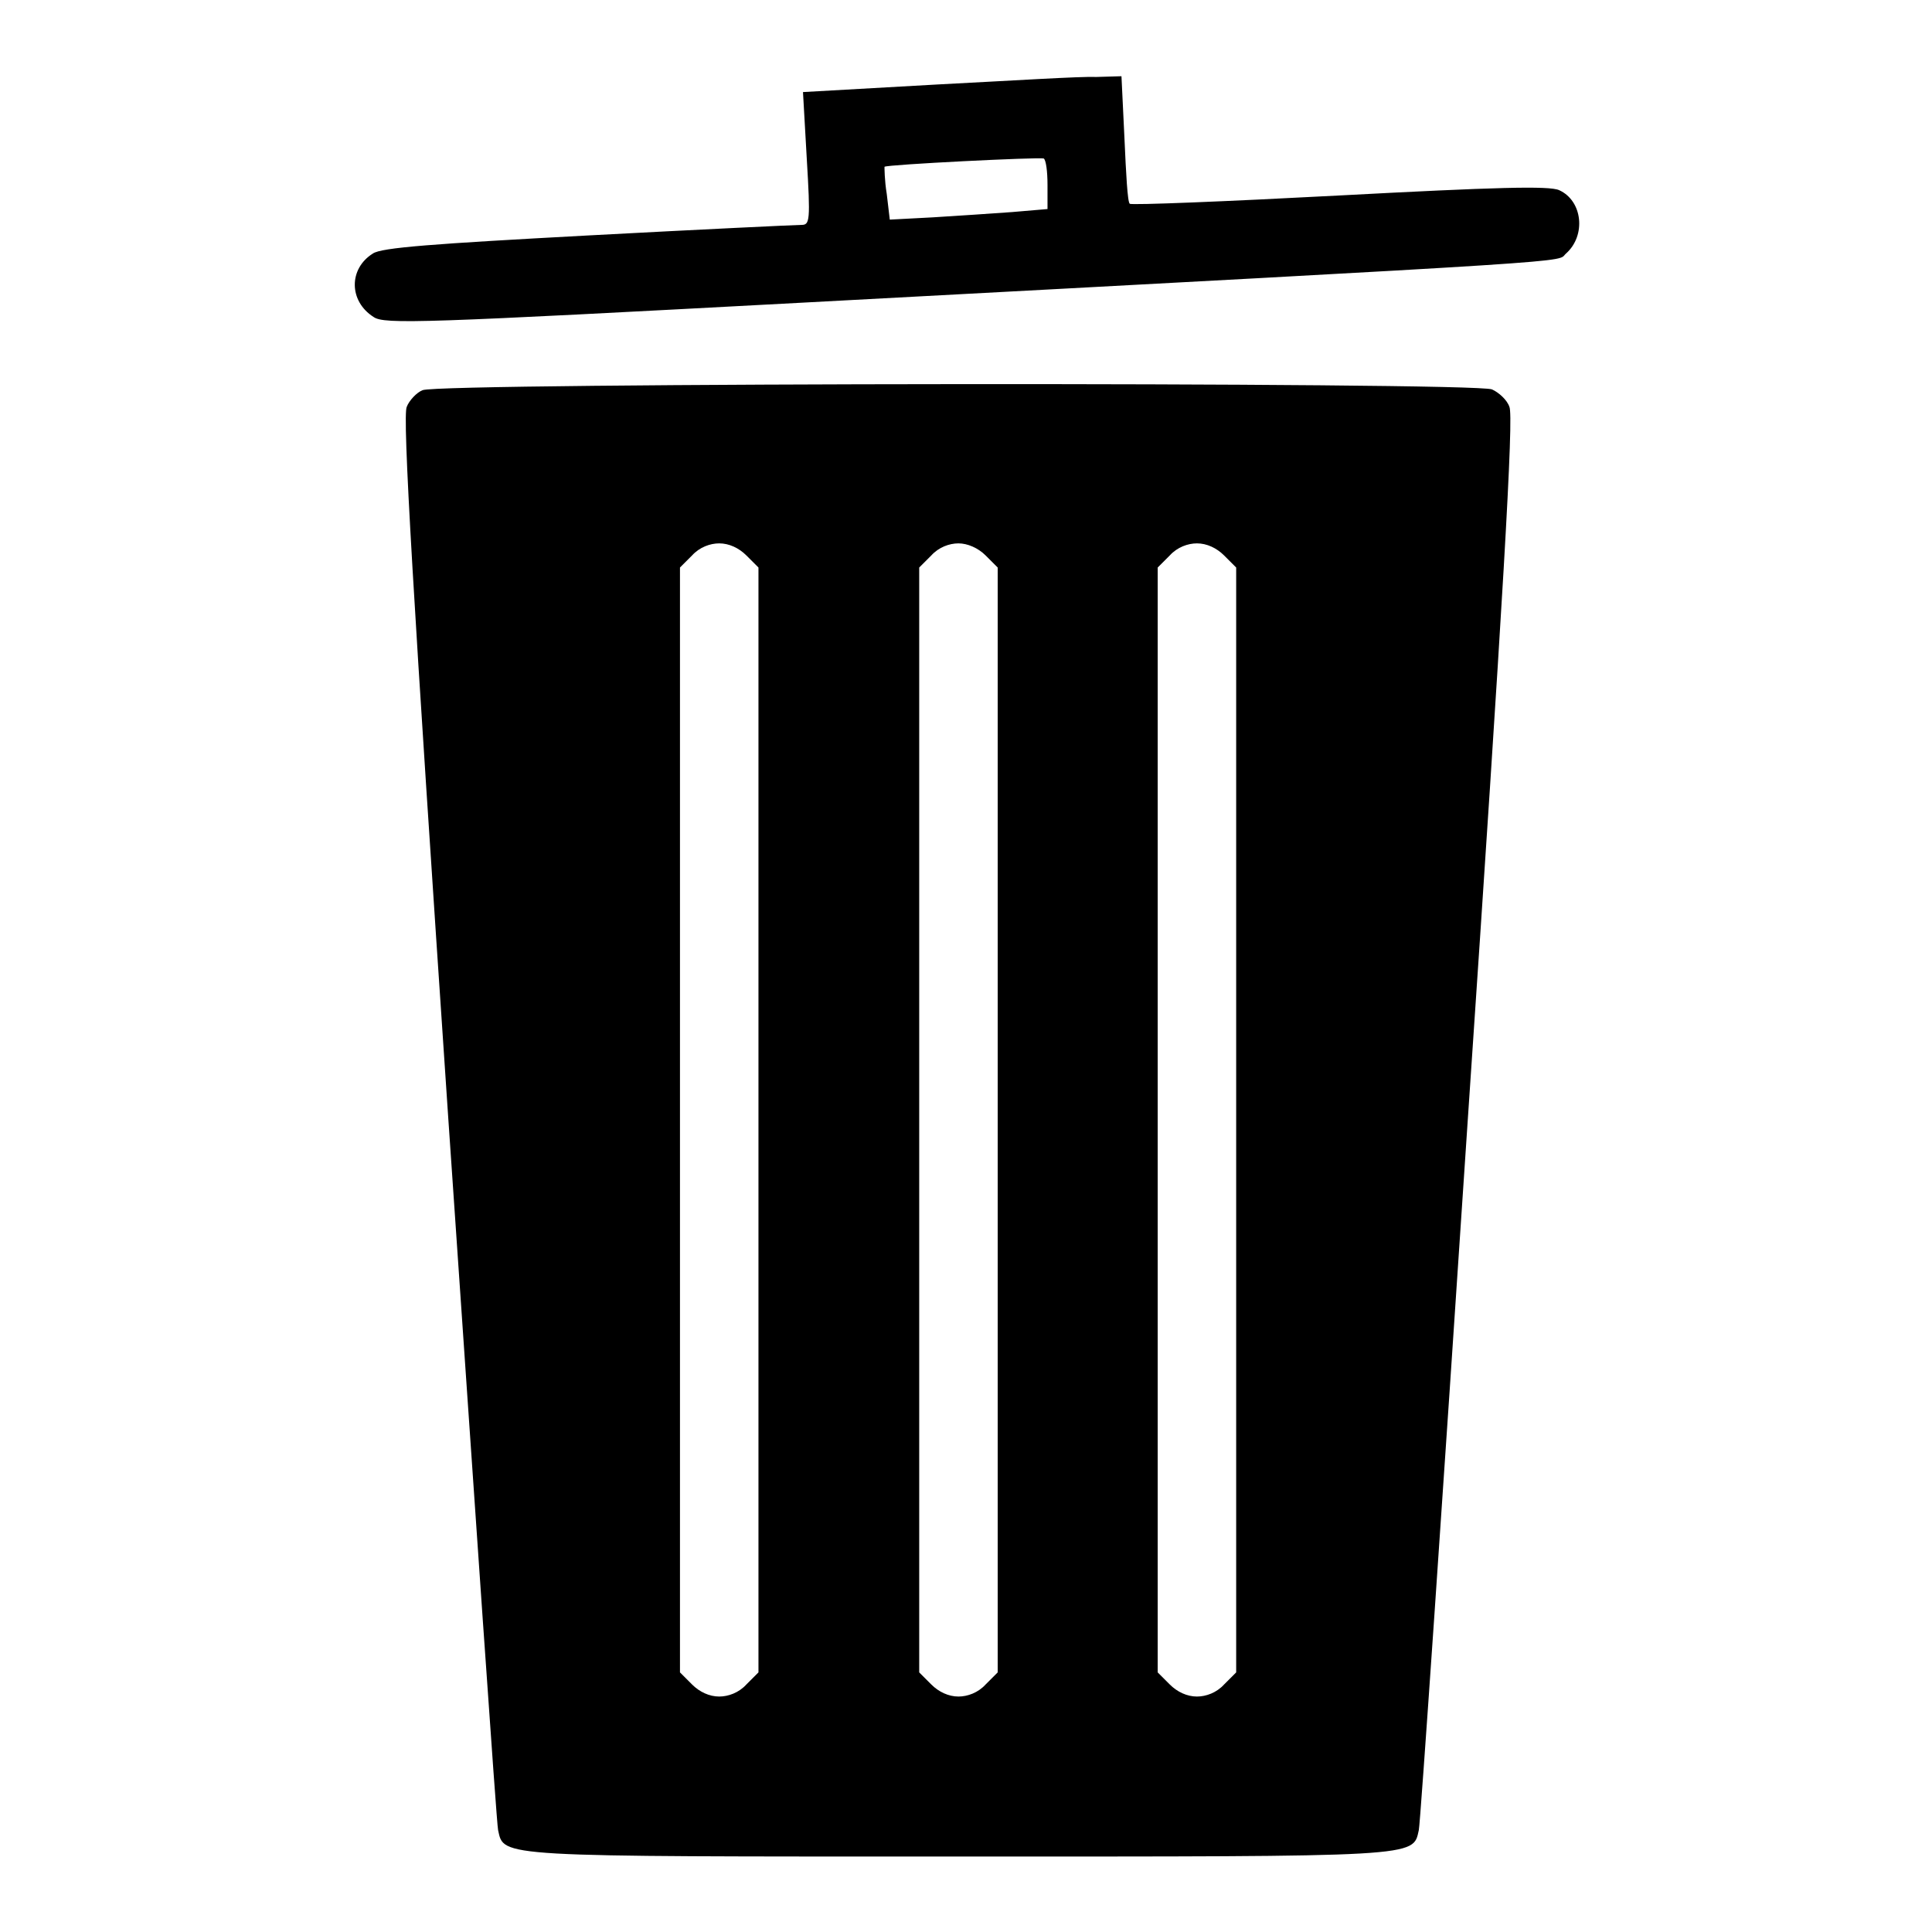
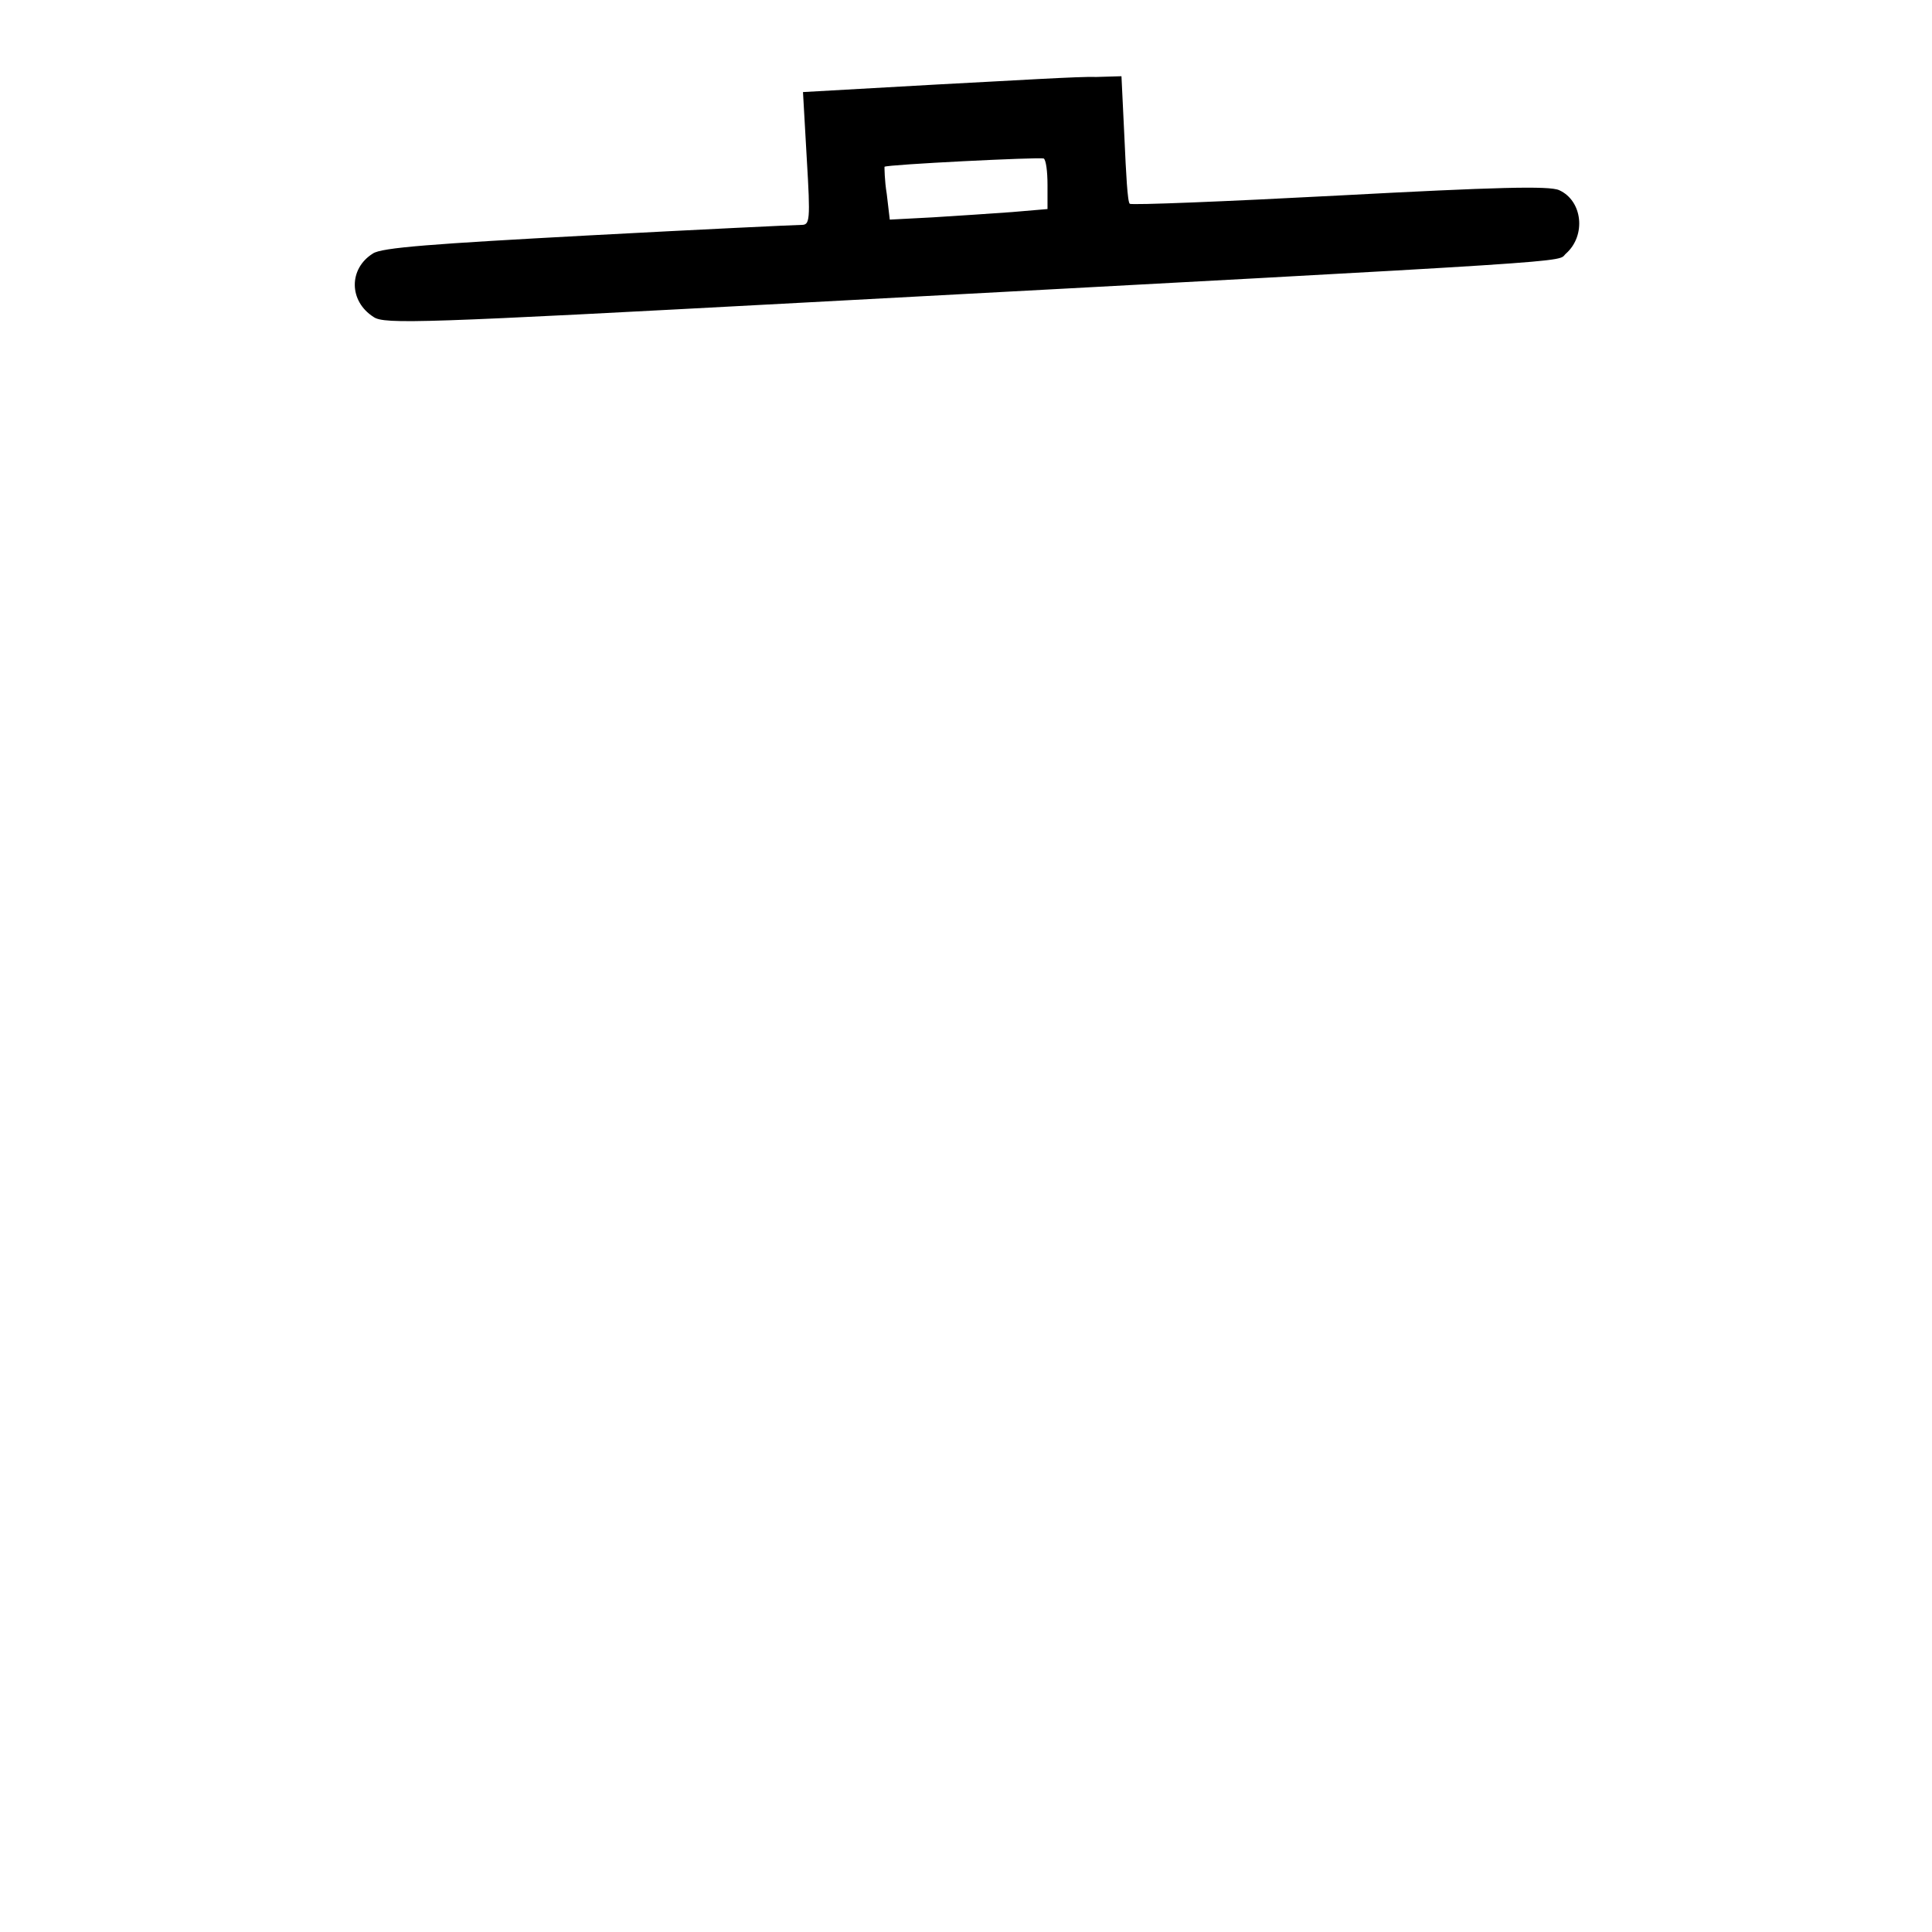
<svg xmlns="http://www.w3.org/2000/svg" version="1.1" x="0px" y="0px" viewBox="0 0 256 256" enable-background="new 0 0 256 256" xml:space="preserve">
  <g>
    <g>
      <g>
        <path fill="#000000" d="M124.1,11.2l-17.7,1l0.5,8.8c0.5,8.3,0.4,8.8-0.7,8.8c-0.7,0-13.4,0.6-28.3,1.4c-20.4,1.1-27.4,1.6-28.5,2.4c-3.2,2-3.2,6.3,0.1,8.4c1.4,1,6.5,0.8,56.9-1.9c106.5-5.7,99.7-5.3,101.1-6.5c2.7-2.4,2.2-7-0.9-8.4c-1.3-0.6-8.4-0.4-29.1,0.7c-15.1,0.8-27.6,1.3-27.8,1.1c-0.3-0.2-0.5-4.1-0.7-8.6l-0.4-8.3l-3.4,0.1C143.3,10.1,133.8,10.7,124.1,11.2z M138.8,24.5v3.2l-4.7,0.4c-2.6,0.2-7.4,0.5-10.5,0.7l-5.7,0.3l-0.4-3.4c-0.3-1.8-0.3-3.5-0.3-3.6c0.3-0.3,20.5-1.3,21.1-1.1C138.6,21.2,138.8,22.7,138.8,24.5z" />
-         <path fill="#000000" d="M56,51.7c-0.8,0.3-1.8,1.4-2.1,2.2c-0.6,1.1,0.8,24.7,5.5,94.3c3.5,51,6.4,93.5,6.6,94.3c0.8,3.6-0.5,3.5,61,3.5c61.4,0,60.2,0.1,61-3.5c0.2-0.8,3.1-43.2,6.5-94.3c4.7-69.3,6.1-93.2,5.5-94.3c-0.3-0.9-1.4-1.9-2.3-2.3C195.5,50.6,58.1,50.7,56,51.7z M98.9,73.6l1.6,1.6v73.2v73.2l-1.6,1.6c-1,1.1-2.4,1.6-3.6,1.6c-1.3,0-2.6-0.6-3.6-1.6l-1.6-1.6v-73.2V75.2l1.6-1.6c1-1.1,2.4-1.6,3.6-1.6C96.6,72,97.9,72.6,98.9,73.6z M130.6,73.6l1.6,1.6v73.2v73.2l-1.6,1.6c-1,1.1-2.4,1.6-3.6,1.6c-1.3,0-2.6-0.6-3.6-1.6l-1.6-1.6v-73.2V75.2l1.6-1.6c1-1.1,2.4-1.6,3.6-1.6C128.2,72,129.6,72.6,130.6,73.6z M162.2,73.6l1.6,1.6v73.2v73.2l-1.6,1.6c-1,1.1-2.4,1.6-3.6,1.6c-1.3,0-2.6-0.6-3.6-1.6l-1.6-1.6v-73.2V75.2l1.6-1.6c1-1.1,2.4-1.6,3.6-1.6C159.9,72,161.2,72.6,162.2,73.6z" />
      </g>
    </g>
  </g>
</svg>